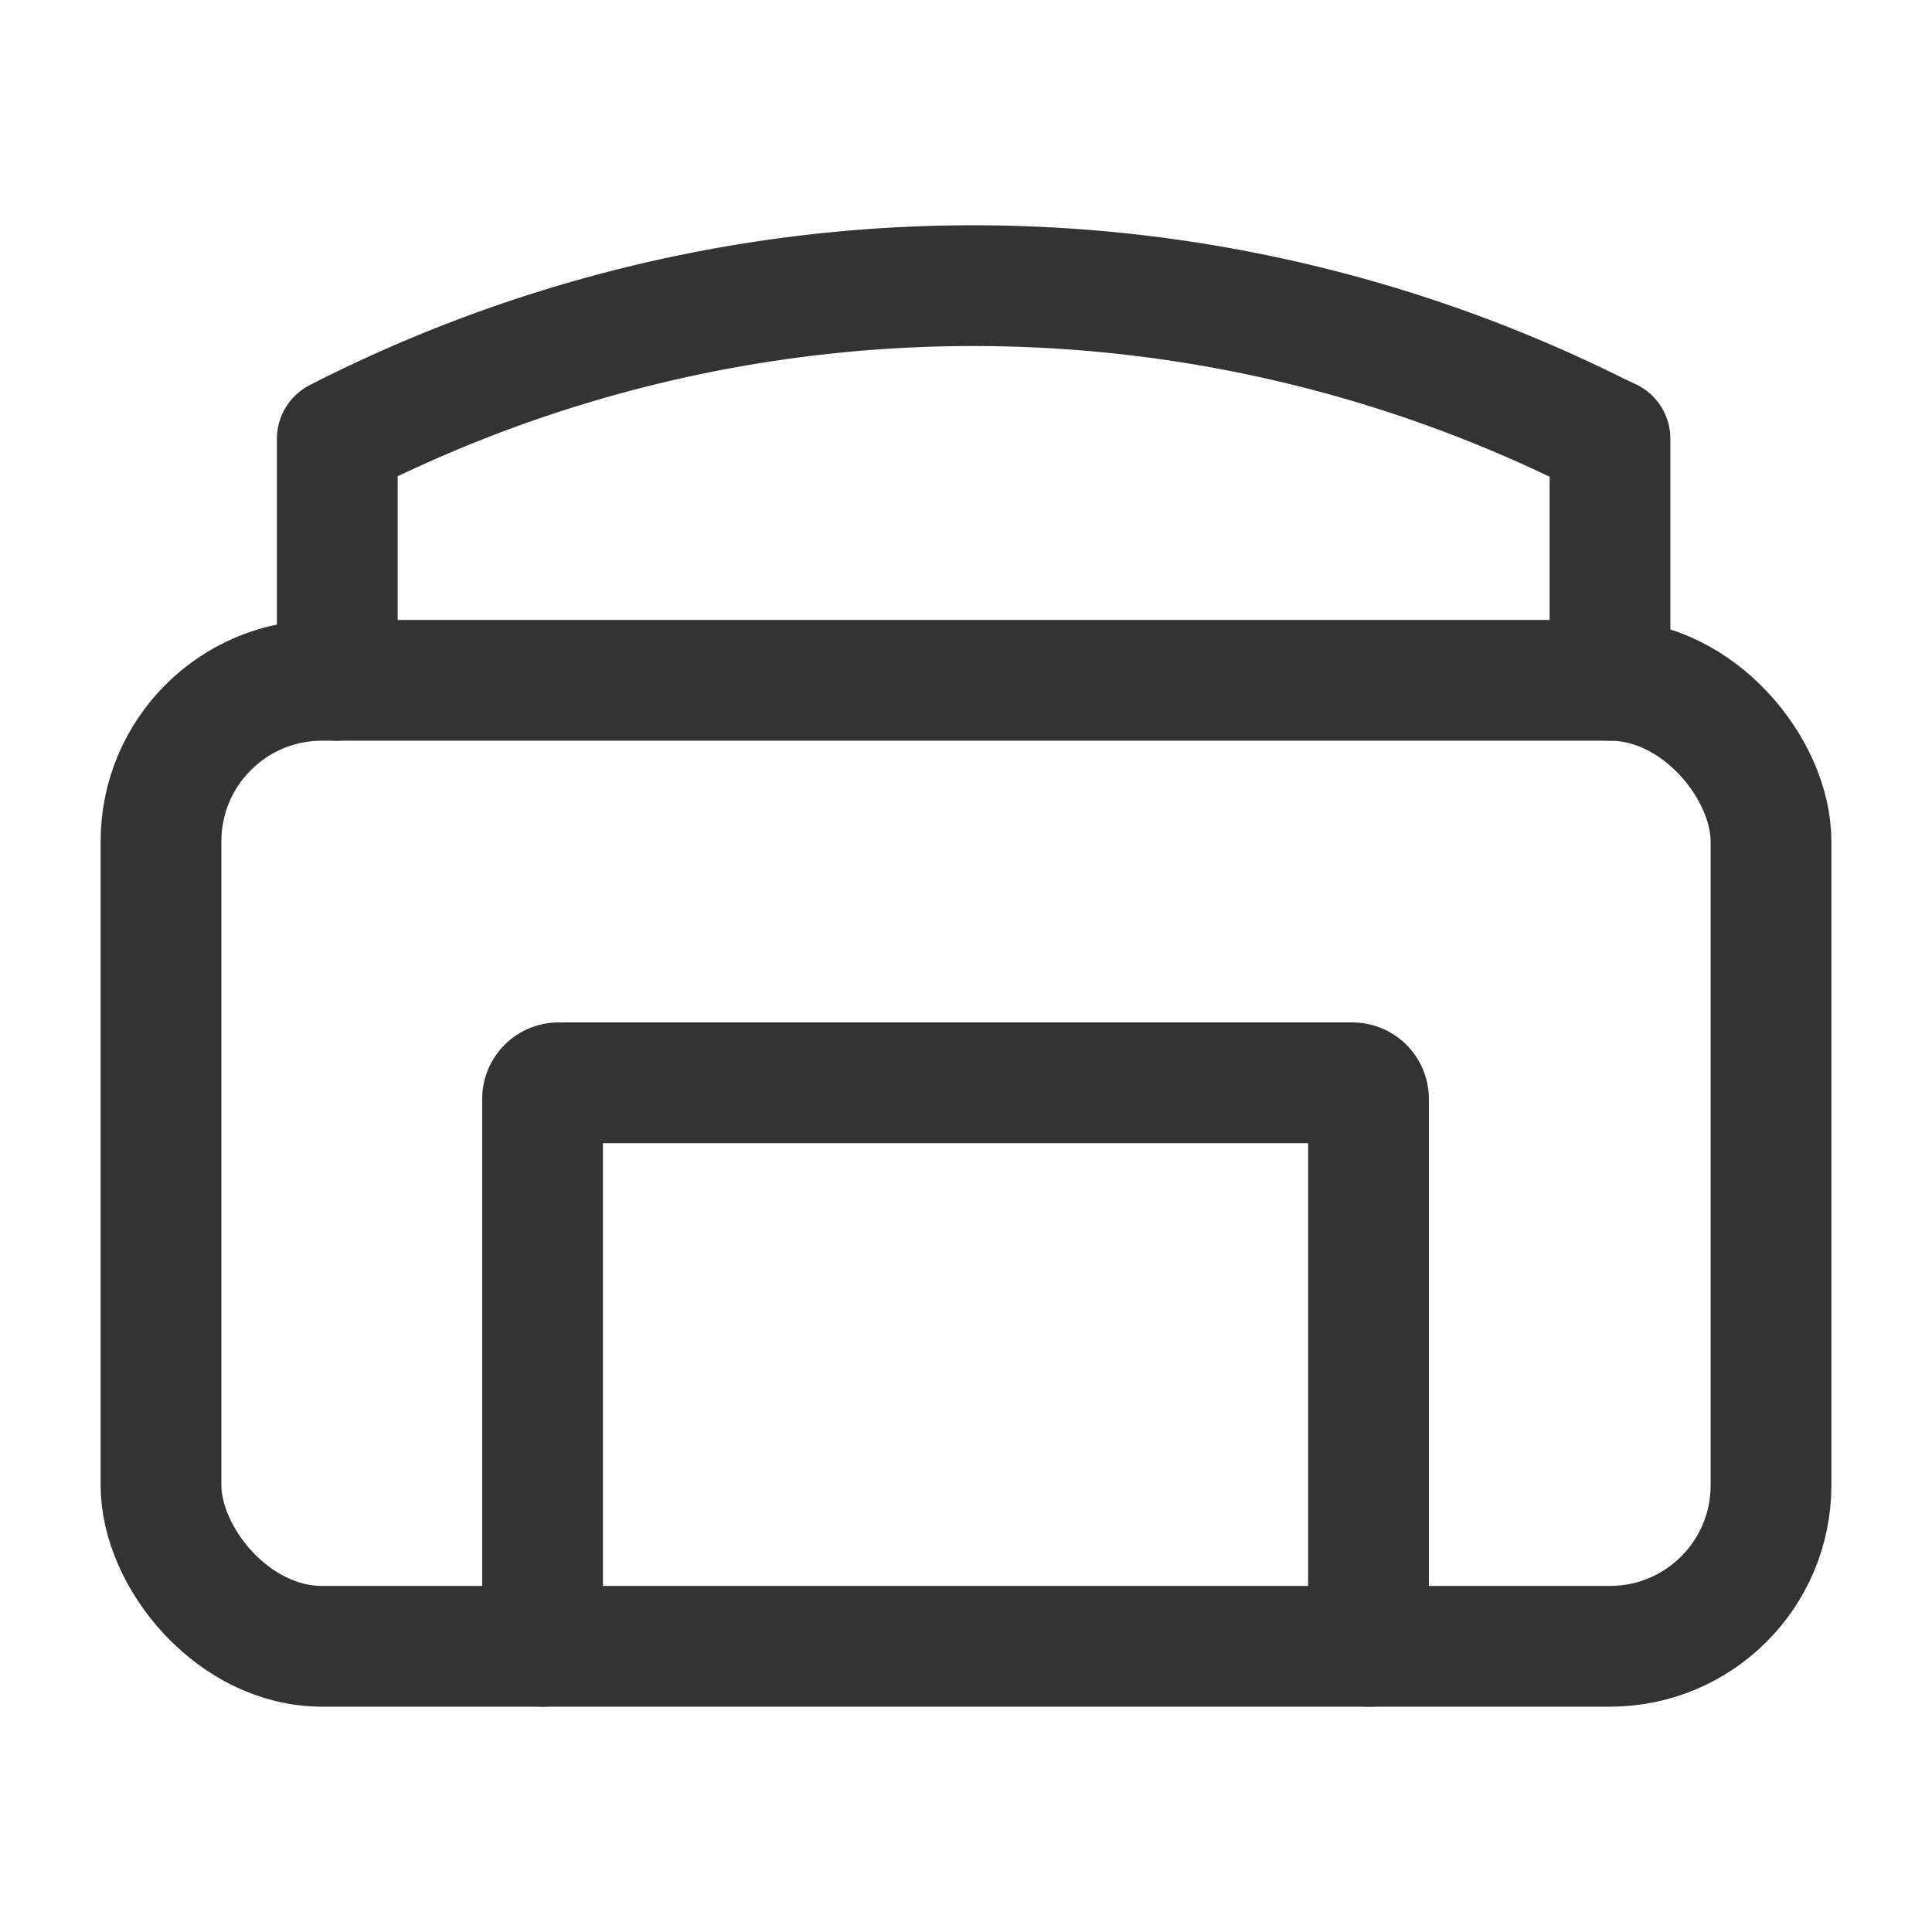
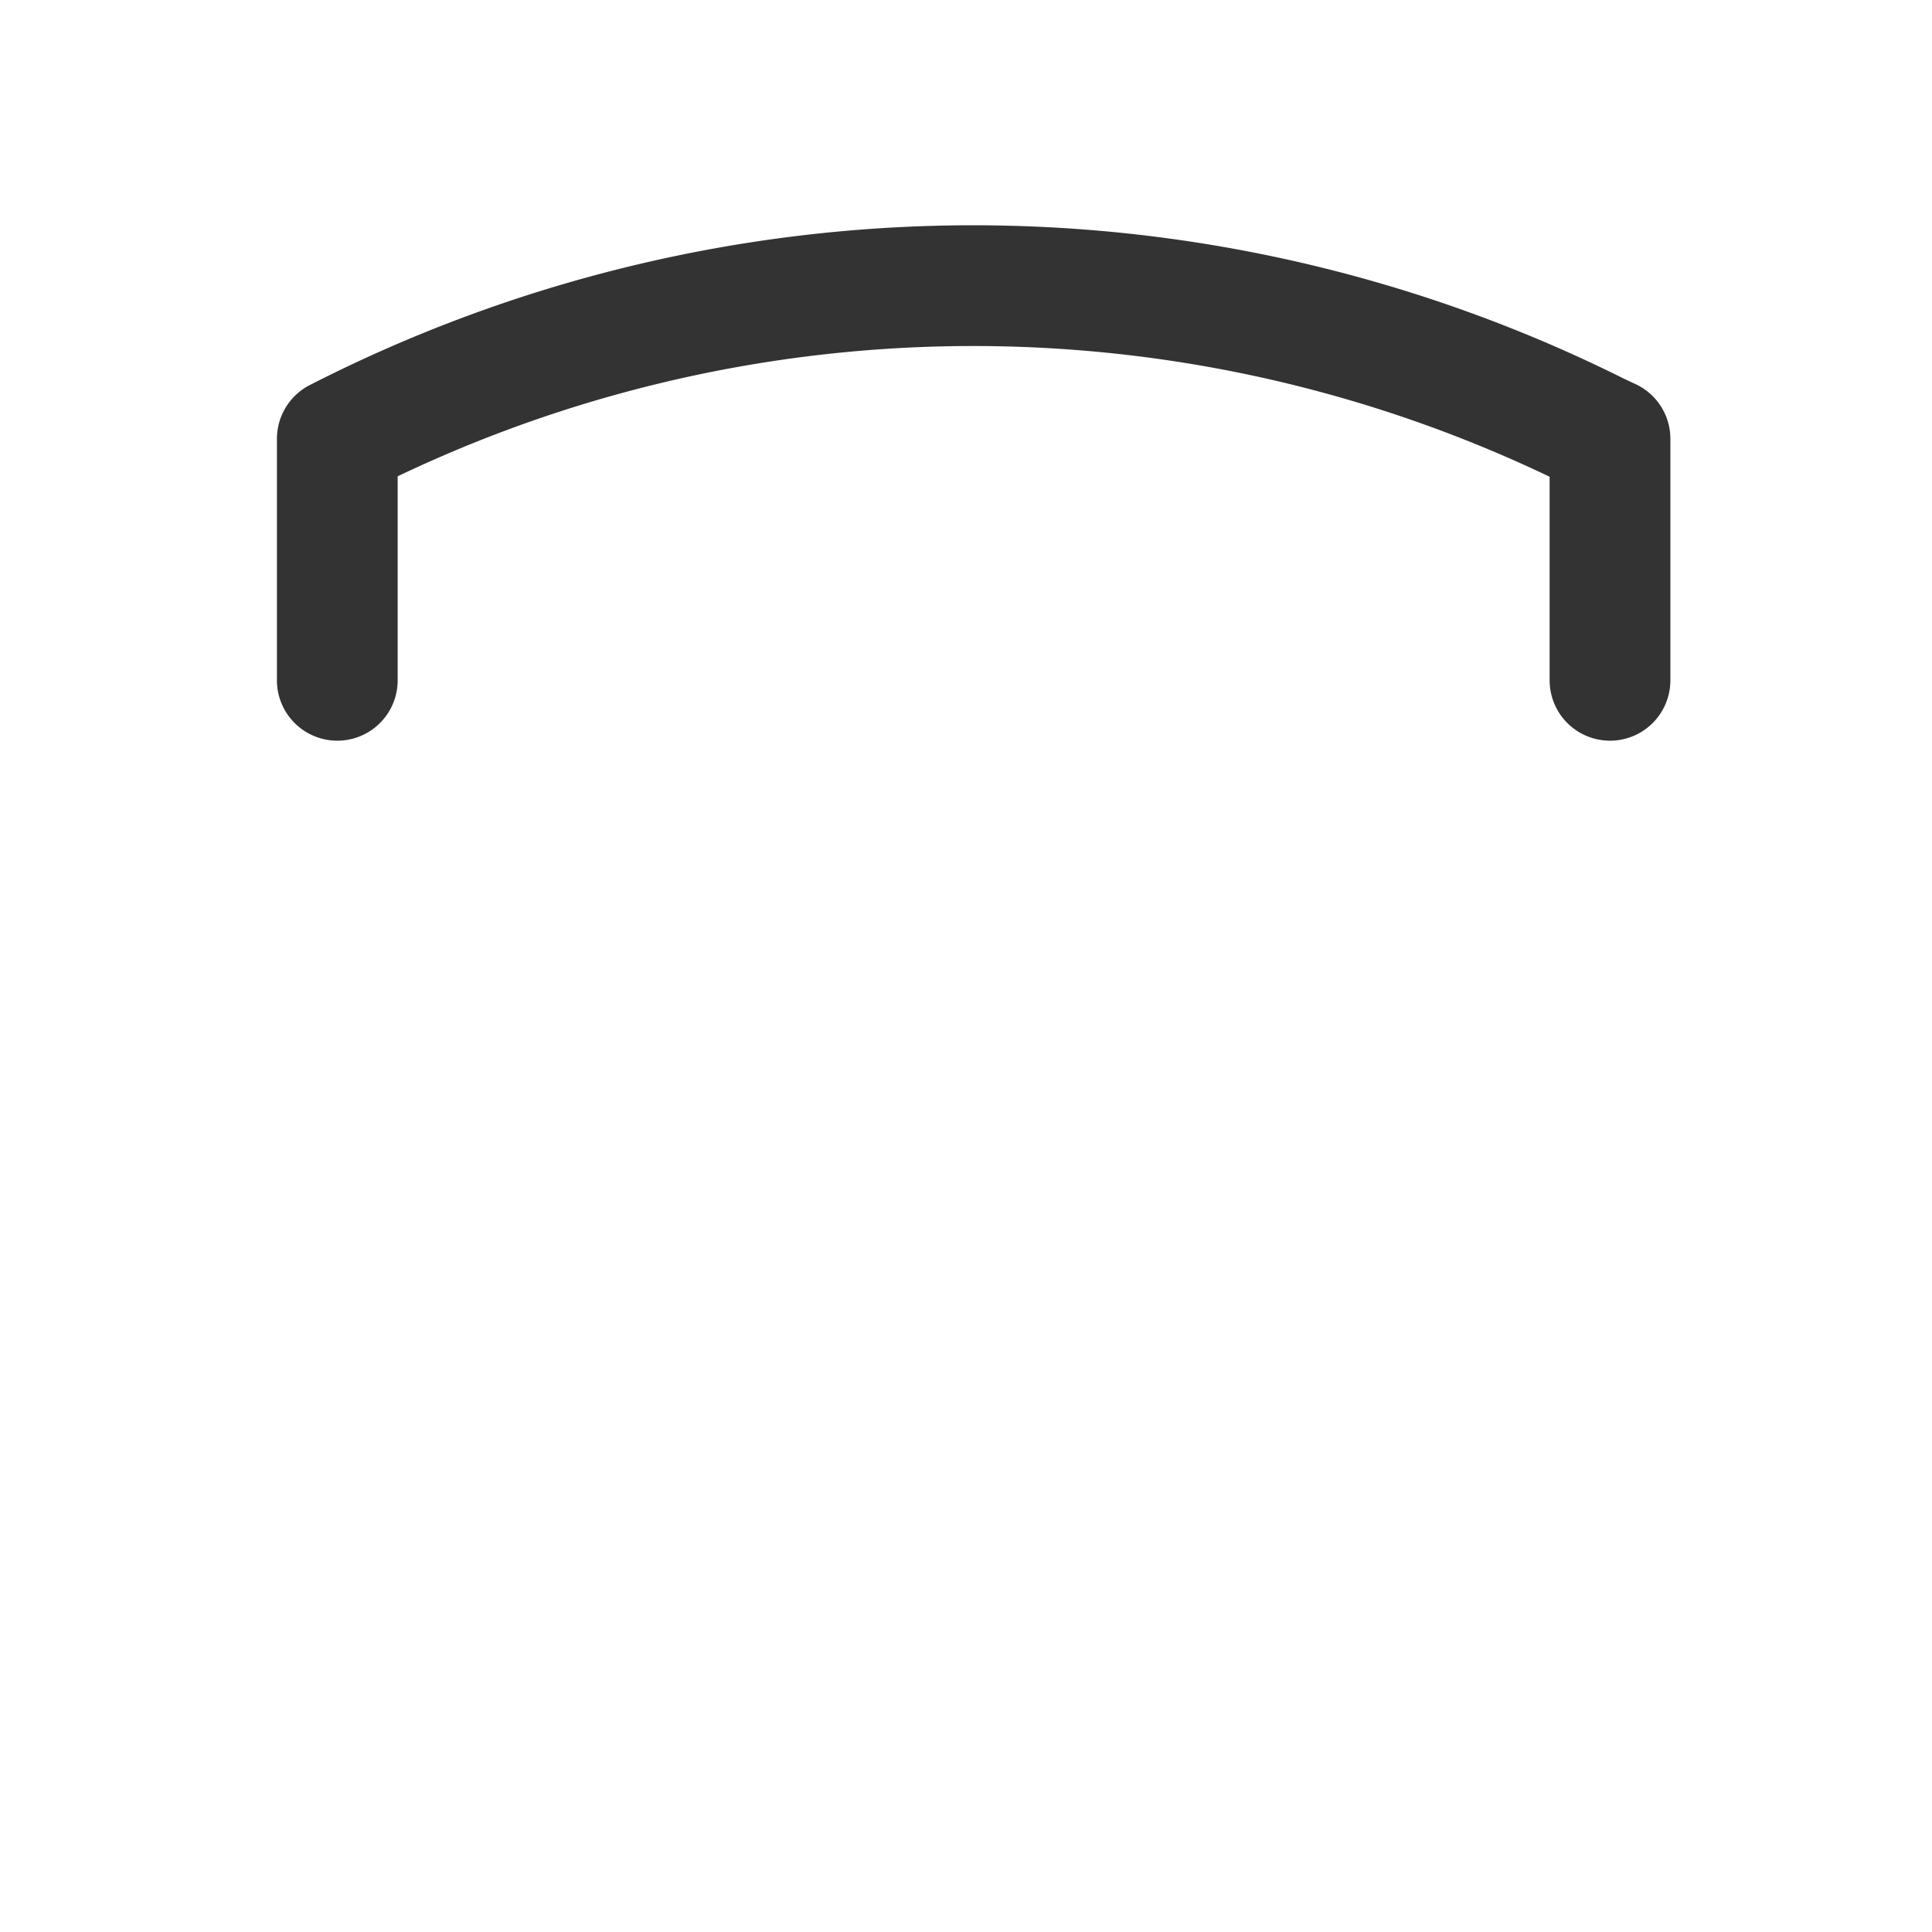
<svg xmlns="http://www.w3.org/2000/svg" data-name="Icons / Places / ic-places-mall" width="24" height="24" viewBox="0 0 24 24">
-   <path data-name="사각형 335" style="fill:none" d="M0 0h24v24H0z" />
  <g transform="translate(0 .001)">
-     <rect data-name="사각형 92" width="20" height="12" rx="2" transform="translate(2 8.45)" style="stroke:#333;stroke-linecap:round;stroke-linejoin:round;stroke-width:1.5px;fill:none" />
-     <path data-name="패스 289" d="M6.74 20.45v-6.8a.2.2 0 0 1 .2-.2h9.86a.2.2 0 0 1 .2.2v6.8" style="fill-rule:evenodd;stroke:#333;stroke-linecap:round;stroke-linejoin:round;stroke-width:1.5px;fill:none" />
    <path data-name="패스 290" d="M4.19 8.45v-3h0a17.35 17.35 0 0 1 15.66-.07l.15.07v3" style="stroke:#333;stroke-linecap:round;stroke-linejoin:round;stroke-width:1.5px;fill:none" />
  </g>
</svg>